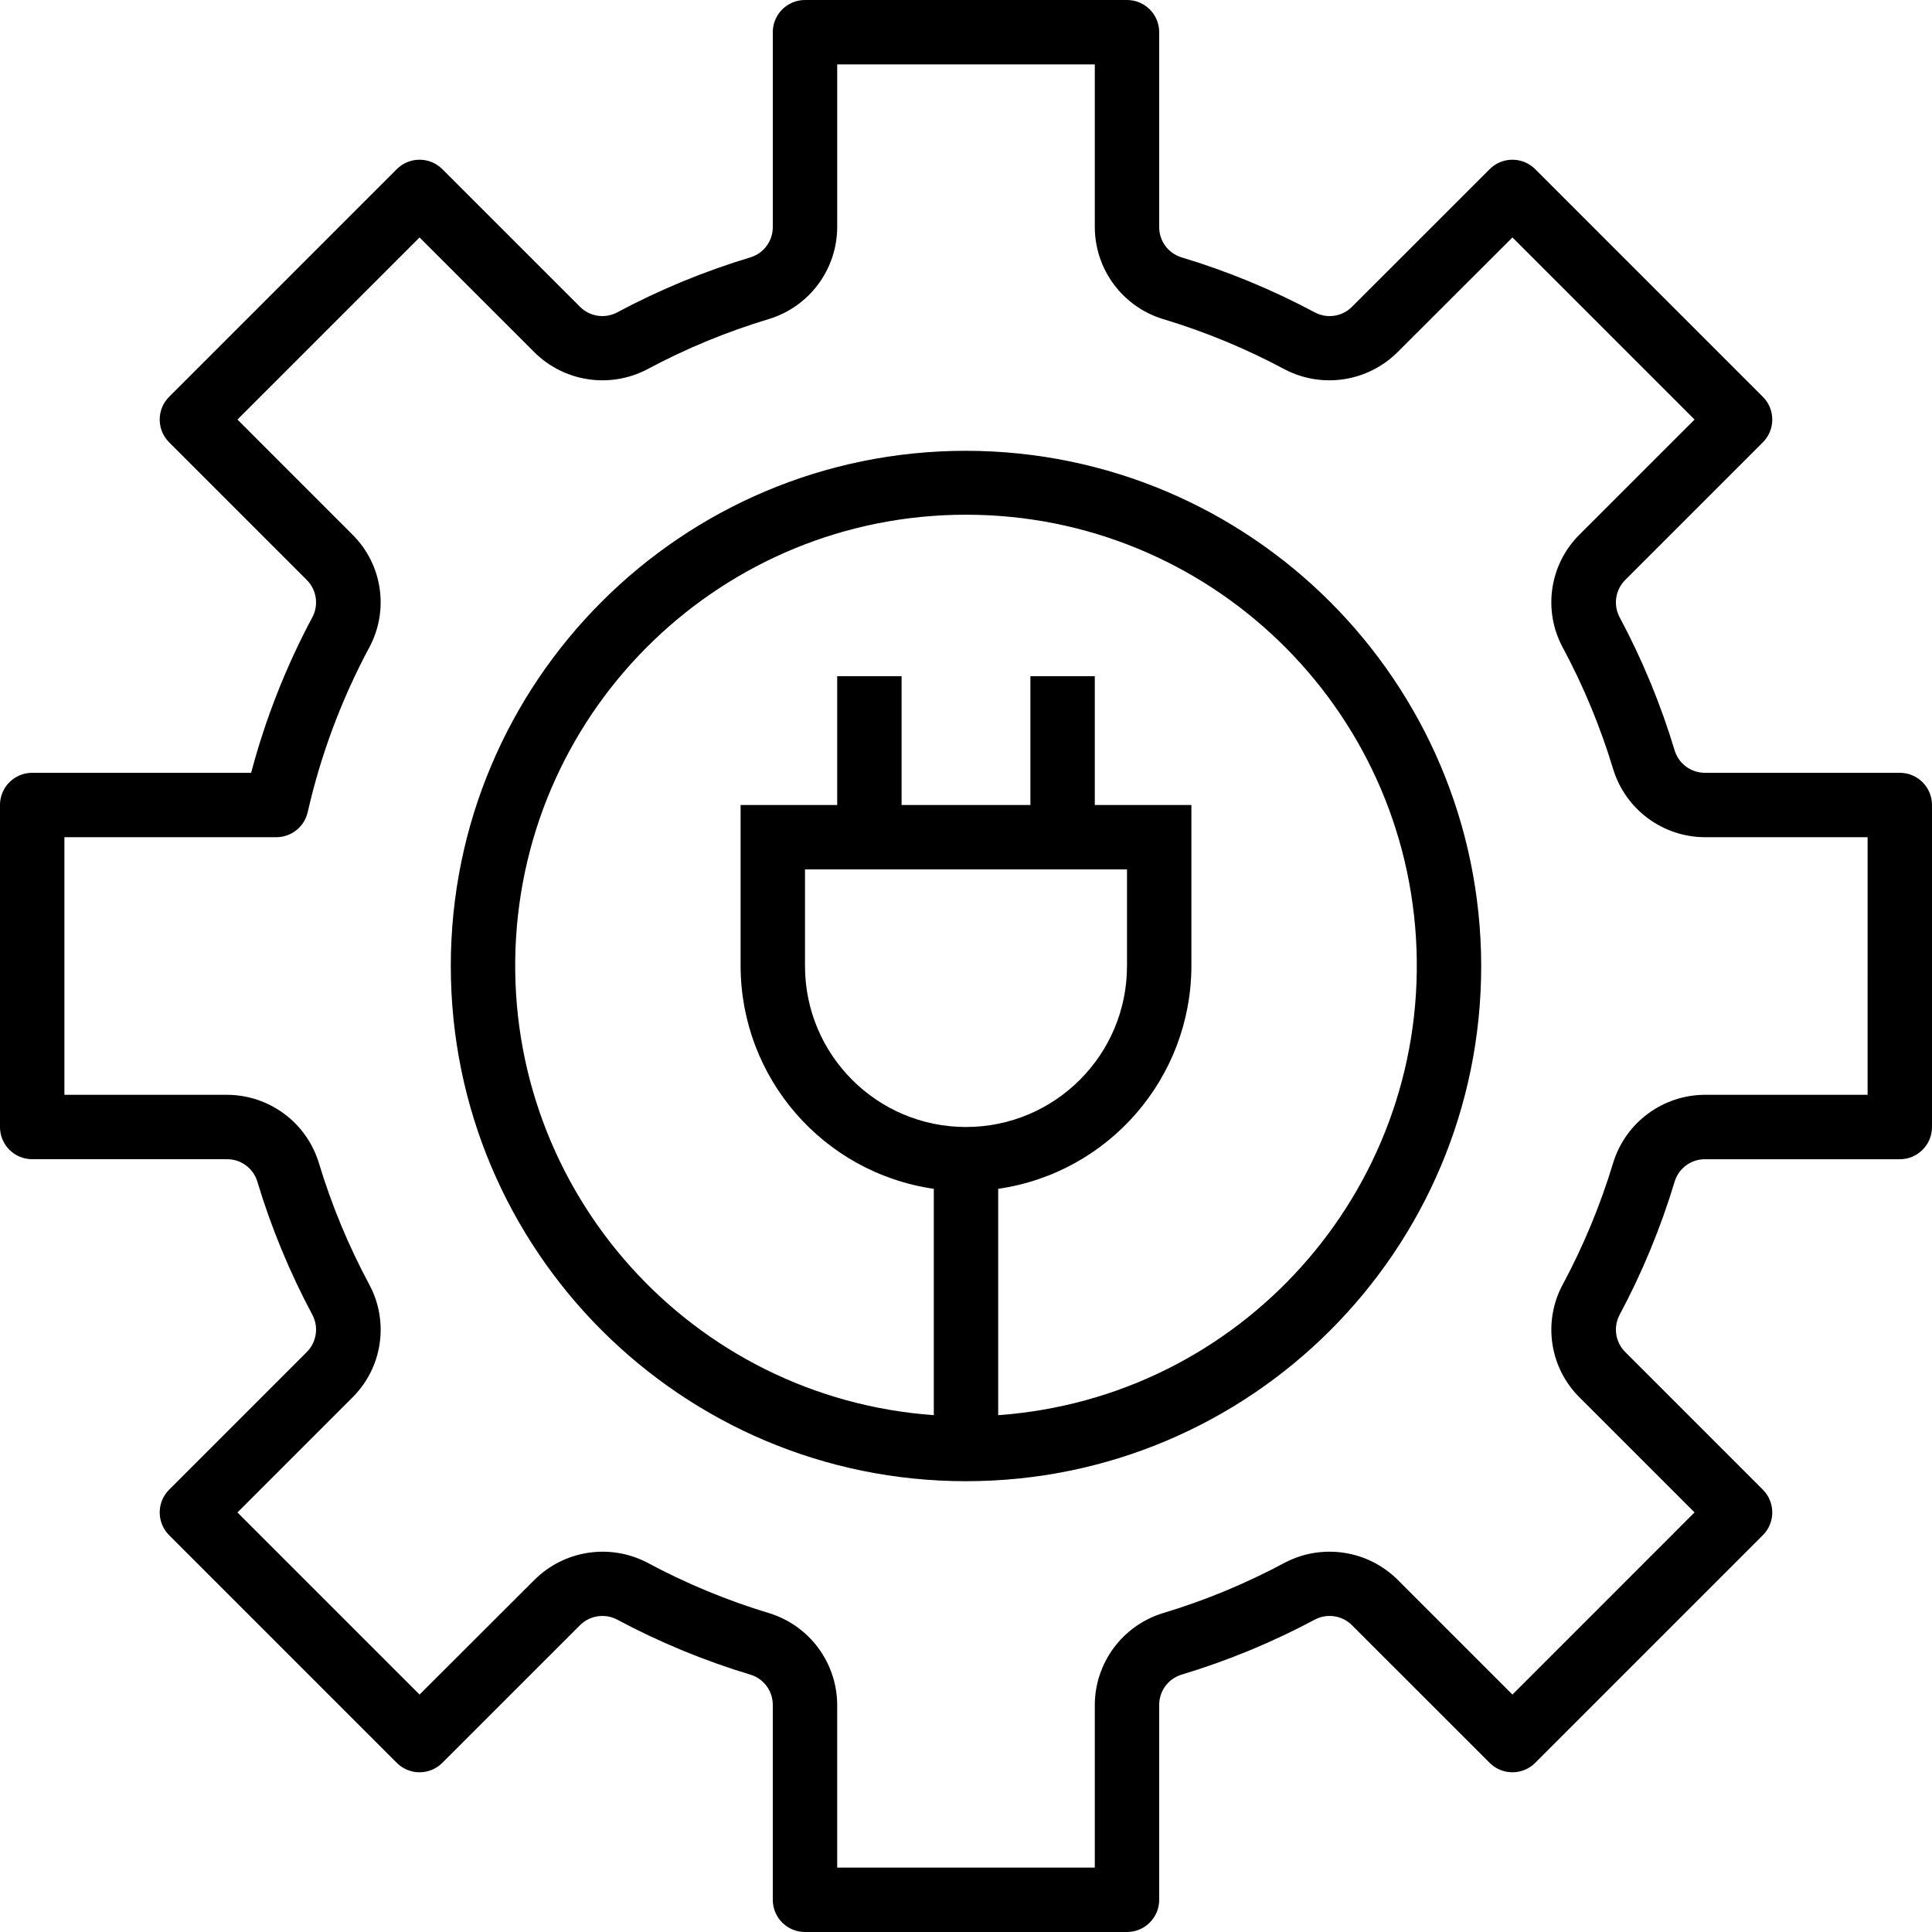
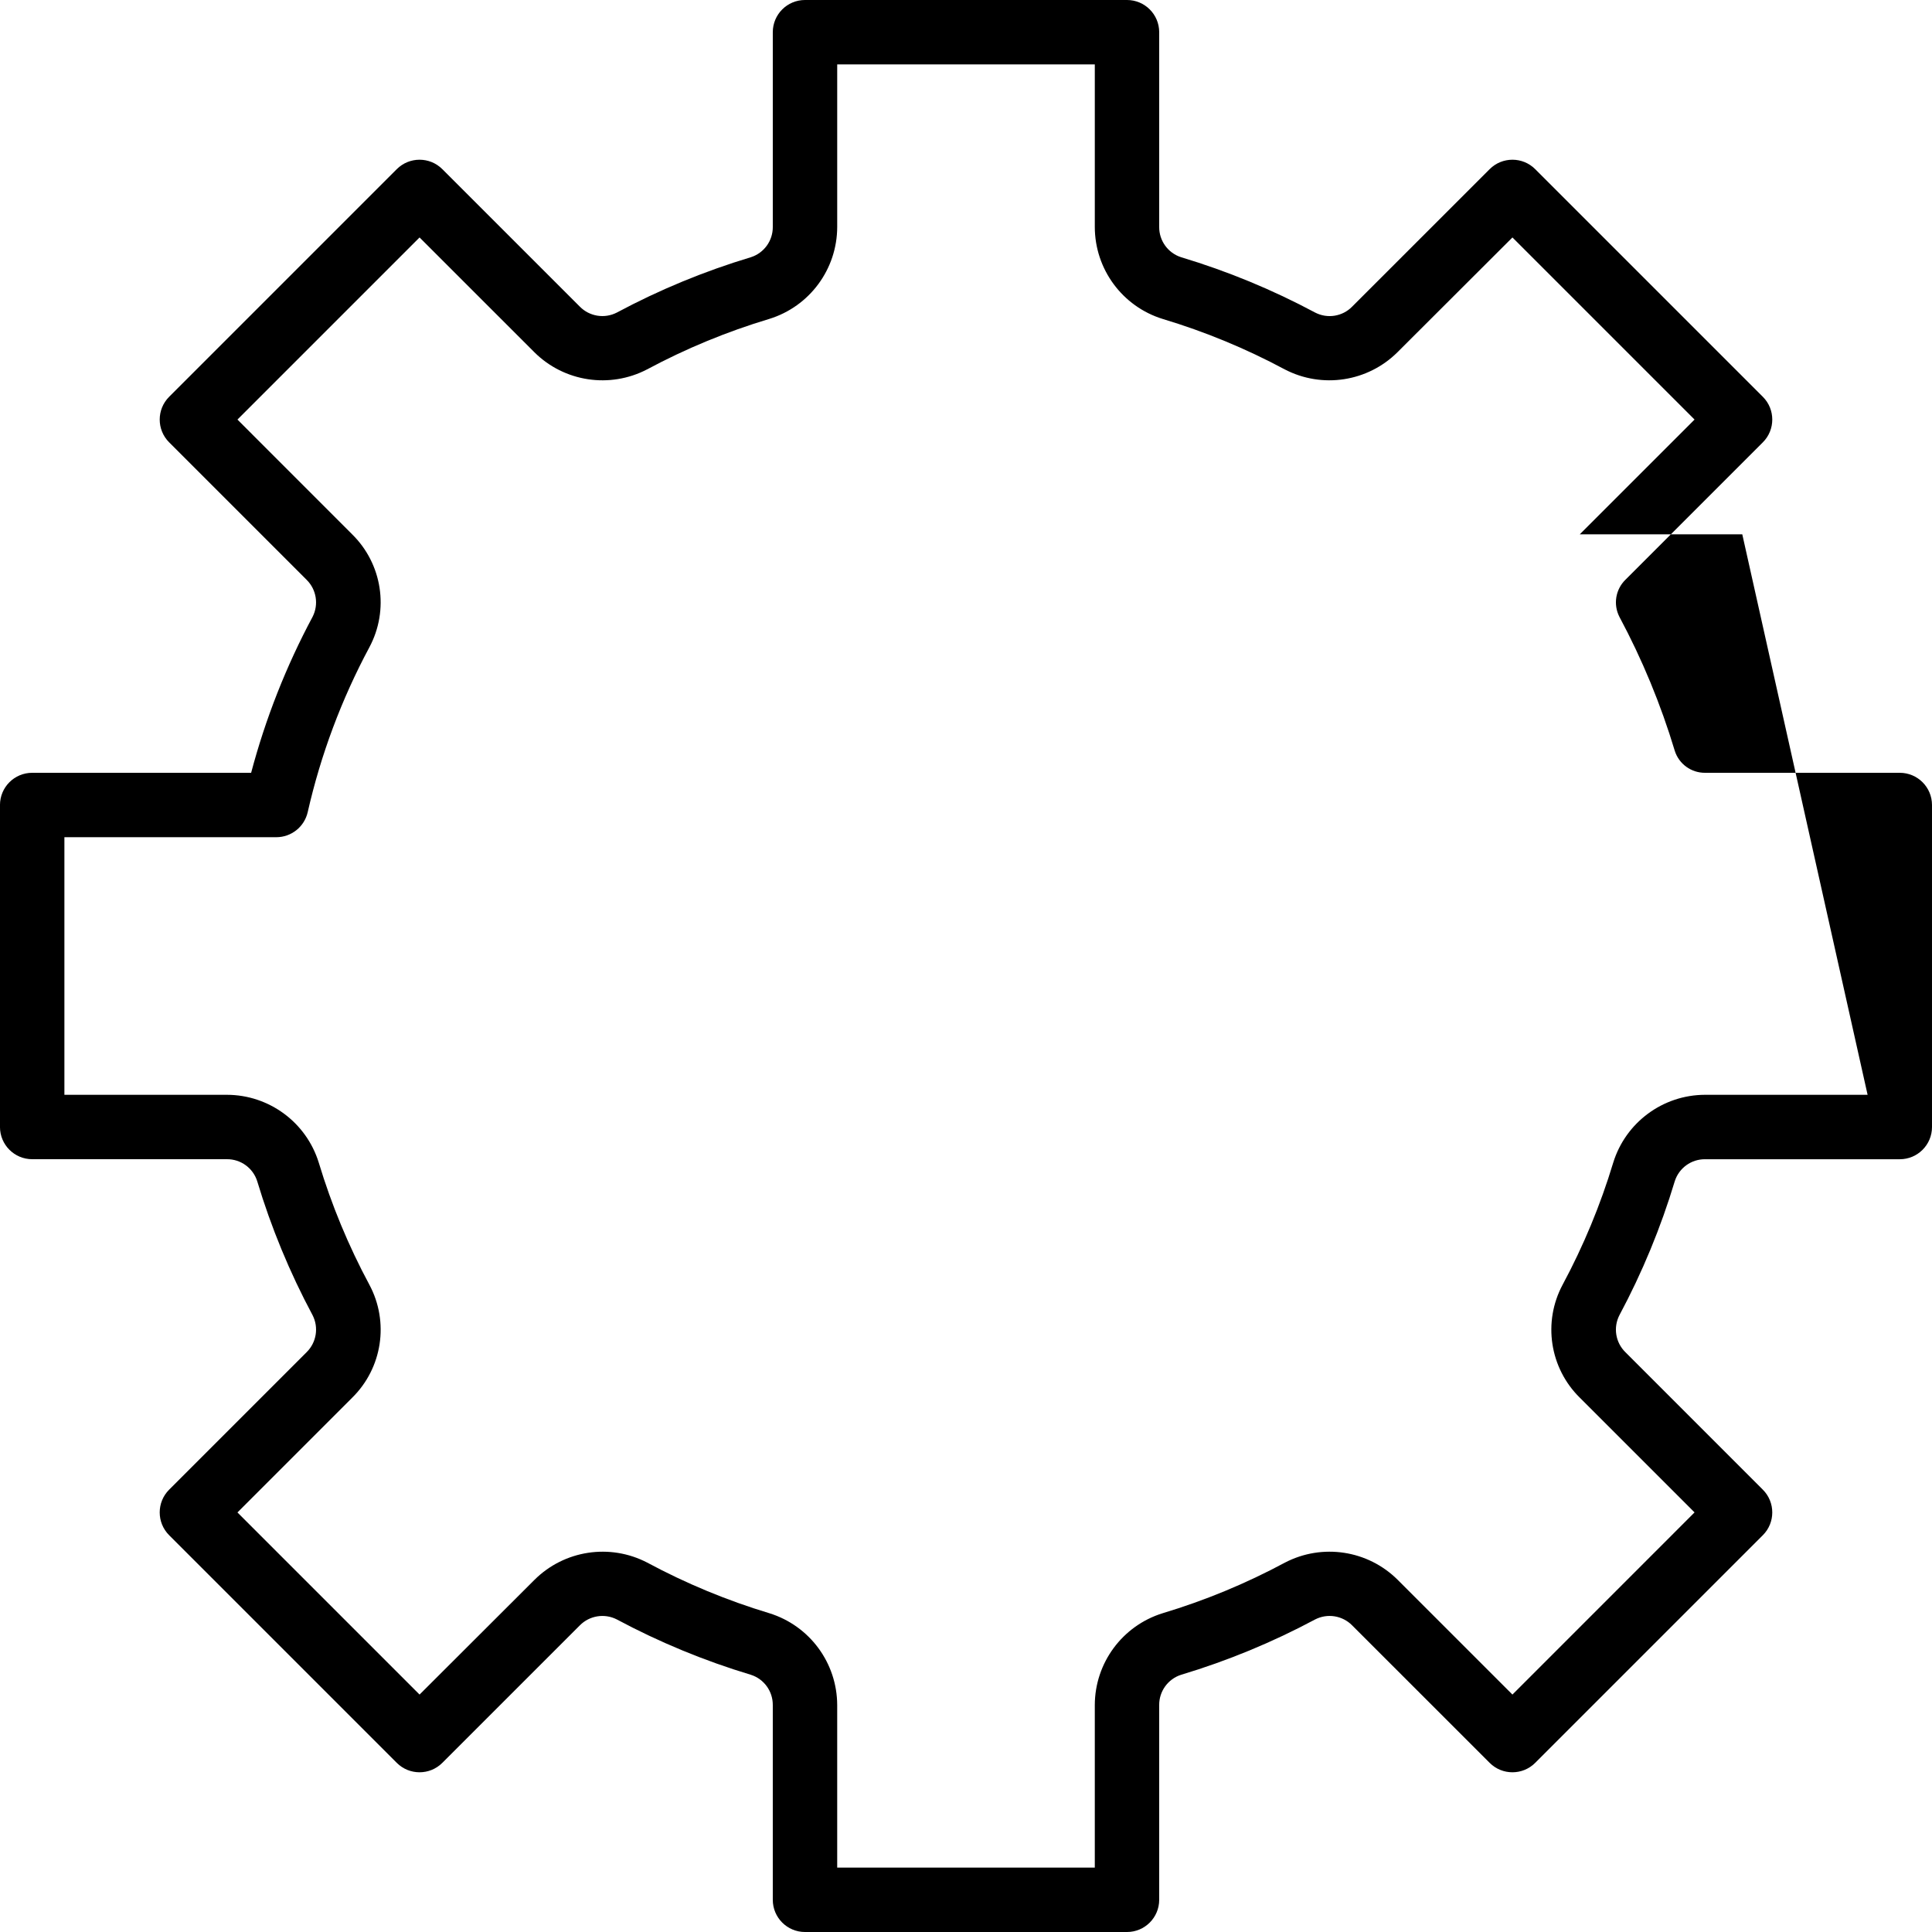
<svg xmlns="http://www.w3.org/2000/svg" height="480pt" viewBox="0 0 480 480" width="480pt">
-   <path d="m472 192h-48.367c-3.438.031-6.492-2.176-7.535-5.449-3.469-11.531-8.078-22.688-13.762-33.305-1.566-3.055-.969-6.777 1.48-9.191l34.16-34.16c3.121-3.121 3.121-8.188 0-11.309l-56.562-56.562c-3.121-3.121-8.188-3.121-11.309 0l-34.168 34.16c-2.406 2.453-6.125 3.051-9.176 1.48-10.617-5.68-21.773-10.289-33.305-13.754-3.277-1.043-5.488-4.102-5.457-7.543v-48.367c0-4.418-3.582-8-8-8h-80c-4.418 0-8 3.582-8 8v48.367c.031 3.441-2.18 6.5-5.457 7.543-11.531 3.465-22.688 8.074-33.305 13.754-3.051 1.562-6.766.965-9.176-1.48l-34.168-34.16c-3.121-3.121-8.188-3.121-11.309 0l-56.562 56.562c-3.121 3.121-3.121 8.188 0 11.309l34.16 34.16c2.445 2.414 3.043 6.133 1.48 9.191-6.574 12.285-11.695 25.289-15.266 38.754h-54.398c-4.418 0-8 3.582-8 8v80c0 4.418 3.582 8 8 8h48.367c3.438-.031 6.492 2.176 7.535 5.449 3.469 11.531 8.078 22.688 13.762 33.305 1.566 3.055.969 6.777-1.48 9.191l-34.16 34.16c-3.121 3.121-3.121 8.188 0 11.309l56.562 56.562c3.121 3.121 8.188 3.121 11.309 0l34.168-34.16c2.414-2.438 6.121-3.035 9.176-1.48 10.617 5.68 21.773 10.289 33.305 13.754 3.277 1.043 5.488 4.102 5.457 7.543v48.367c0 4.418 3.582 8 8 8h80c4.418 0 8-3.582 8-8v-48.367c-.031-3.441 2.18-6.5 5.457-7.543 11.531-3.465 22.688-8.074 33.305-13.754 3.051-1.559 6.766-.961 9.176 1.48l34.168 34.16c3.121 3.121 8.188 3.121 11.309 0l56.562-56.562c3.121-3.121 3.121-8.188 0-11.309l-34.16-34.168c-2.449-2.406-3.047-6.125-1.48-9.176 5.684-10.621 10.293-21.781 13.762-33.312 1.051-3.27 4.102-5.473 7.535-5.441h48.367c4.418 0 8-3.582 8-8v-80.008c0-4.418-3.582-8-8-8zm-8 80h-40.367c-10.484.012-19.738 6.848-22.832 16.863-3.172 10.508-7.383 20.668-12.578 30.336-4.949 9.262-3.211 20.68 4.273 28.047l28.512 28.508-45.246 45.254-28.516-28.512c-7.406-7.367-18.73-9.094-28-4.273-9.684 5.199-19.863 9.414-30.391 12.578-10.008 3.105-16.836 12.352-16.855 22.832v40.367h-64v-40.367c-.02-10.48-6.848-19.727-16.855-22.832-10.512-3.168-20.676-7.383-30.344-12.578-9.27-4.82-20.594-3.094-28 4.273l-28.562 28.512-45.246-45.246 28.504-28.504c7.492-7.371 9.234-18.793 4.281-28.059-5.195-9.664-9.41-19.828-12.578-30.336-3.094-10.016-12.348-16.852-22.832-16.863h-40.367v-64h52.641c3.738.004 6.98-2.586 7.809-6.23 3.25-14.281 8.402-28.062 15.328-40.969 4.949-9.266 3.207-20.684-4.281-28.047l-28.504-28.516 45.246-45.246 28.516 28.512c7.406 7.367 18.73 9.094 28 4.273 9.672-5.184 19.84-9.383 30.352-12.539 10.035-3.094 16.887-12.367 16.895-22.871v-40.367h64v40.367c.004 10.492 6.832 19.766 16.855 22.871 10.508 3.156 20.676 7.355 30.344 12.539 9.27 4.82 20.594 3.094 28-4.273l28.562-28.512 45.246 45.246-28.512 28.504c-7.484 7.371-9.227 18.793-4.273 28.059 5.195 9.664 9.41 19.828 12.578 30.336 3.094 10.016 12.348 16.852 22.832 16.863h40.367zm0 0" />
-   <path d="m240 112c-70.691 0-128 57.309-128 128s57.309 128 128 128 128-57.309 128-128c-.082-70.656-57.344-127.918-128-128zm40 104v24c0 22.09-17.91 40-40 40s-40-17.91-40-40v-24zm-32 135.594v-56.234c27.516-3.992 47.945-27.555 48-55.359v-40h-24v-32h-16v32h-32v-32h-16v32h-24v40c.055 27.805 20.484 51.367 48 55.359v56.234c-60.145-4.309-106.082-55.457-103.93-115.719 2.156-60.258 51.633-107.996 111.93-107.996s109.773 47.738 111.93 107.996c2.152 60.262-43.785 111.41-103.93 115.719zm0 0" />
+   <path d="m472 192h-48.367c-3.438.031-6.492-2.176-7.535-5.449-3.469-11.531-8.078-22.688-13.762-33.305-1.566-3.055-.969-6.777 1.48-9.191l34.16-34.16c3.121-3.121 3.121-8.188 0-11.309l-56.562-56.562c-3.121-3.121-8.188-3.121-11.309 0l-34.168 34.16c-2.406 2.453-6.125 3.051-9.176 1.48-10.617-5.68-21.773-10.289-33.305-13.754-3.277-1.043-5.488-4.102-5.457-7.543v-48.367c0-4.418-3.582-8-8-8h-80c-4.418 0-8 3.582-8 8v48.367c.031 3.441-2.18 6.5-5.457 7.543-11.531 3.465-22.688 8.074-33.305 13.754-3.051 1.562-6.766.965-9.176-1.48l-34.168-34.16c-3.121-3.121-8.188-3.121-11.309 0l-56.562 56.562c-3.121 3.121-3.121 8.188 0 11.309l34.16 34.16c2.445 2.414 3.043 6.133 1.48 9.191-6.574 12.285-11.695 25.289-15.266 38.754h-54.398c-4.418 0-8 3.582-8 8v80c0 4.418 3.582 8 8 8h48.367c3.438-.031 6.492 2.176 7.535 5.449 3.469 11.531 8.078 22.688 13.762 33.305 1.566 3.055.969 6.777-1.48 9.191l-34.16 34.16c-3.121 3.121-3.121 8.188 0 11.309l56.562 56.562c3.121 3.121 8.188 3.121 11.309 0l34.168-34.16c2.414-2.438 6.121-3.035 9.176-1.48 10.617 5.68 21.773 10.289 33.305 13.754 3.277 1.043 5.488 4.102 5.457 7.543v48.367c0 4.418 3.582 8 8 8h80c4.418 0 8-3.582 8-8v-48.367c-.031-3.441 2.18-6.5 5.457-7.543 11.531-3.465 22.688-8.074 33.305-13.754 3.051-1.559 6.766-.961 9.176 1.48l34.168 34.16c3.121 3.121 8.188 3.121 11.309 0l56.562-56.562c3.121-3.121 3.121-8.188 0-11.309l-34.16-34.168c-2.449-2.406-3.047-6.125-1.48-9.176 5.684-10.621 10.293-21.781 13.762-33.312 1.051-3.27 4.102-5.473 7.535-5.441h48.367c4.418 0 8-3.582 8-8v-80.008c0-4.418-3.582-8-8-8zm-8 80h-40.367c-10.484.012-19.738 6.848-22.832 16.863-3.172 10.508-7.383 20.668-12.578 30.336-4.949 9.262-3.211 20.68 4.273 28.047l28.512 28.508-45.246 45.254-28.516-28.512c-7.406-7.367-18.73-9.094-28-4.273-9.684 5.199-19.863 9.414-30.391 12.578-10.008 3.105-16.836 12.352-16.855 22.832v40.367h-64v-40.367c-.02-10.48-6.848-19.727-16.855-22.832-10.512-3.168-20.676-7.383-30.344-12.578-9.27-4.82-20.594-3.094-28 4.273l-28.562 28.512-45.246-45.246 28.504-28.504c7.492-7.371 9.234-18.793 4.281-28.059-5.195-9.664-9.41-19.828-12.578-30.336-3.094-10.016-12.348-16.852-22.832-16.863h-40.367v-64h52.641c3.738.004 6.98-2.586 7.809-6.23 3.25-14.281 8.402-28.062 15.328-40.969 4.949-9.266 3.207-20.684-4.281-28.047l-28.504-28.516 45.246-45.246 28.516 28.512c7.406 7.367 18.73 9.094 28 4.273 9.672-5.184 19.84-9.383 30.352-12.539 10.035-3.094 16.887-12.367 16.895-22.871v-40.367h64v40.367c.004 10.492 6.832 19.766 16.855 22.871 10.508 3.156 20.676 7.355 30.344 12.539 9.27 4.82 20.594 3.094 28-4.273l28.562-28.512 45.246 45.246-28.512 28.504h40.367zm0 0" />
</svg>